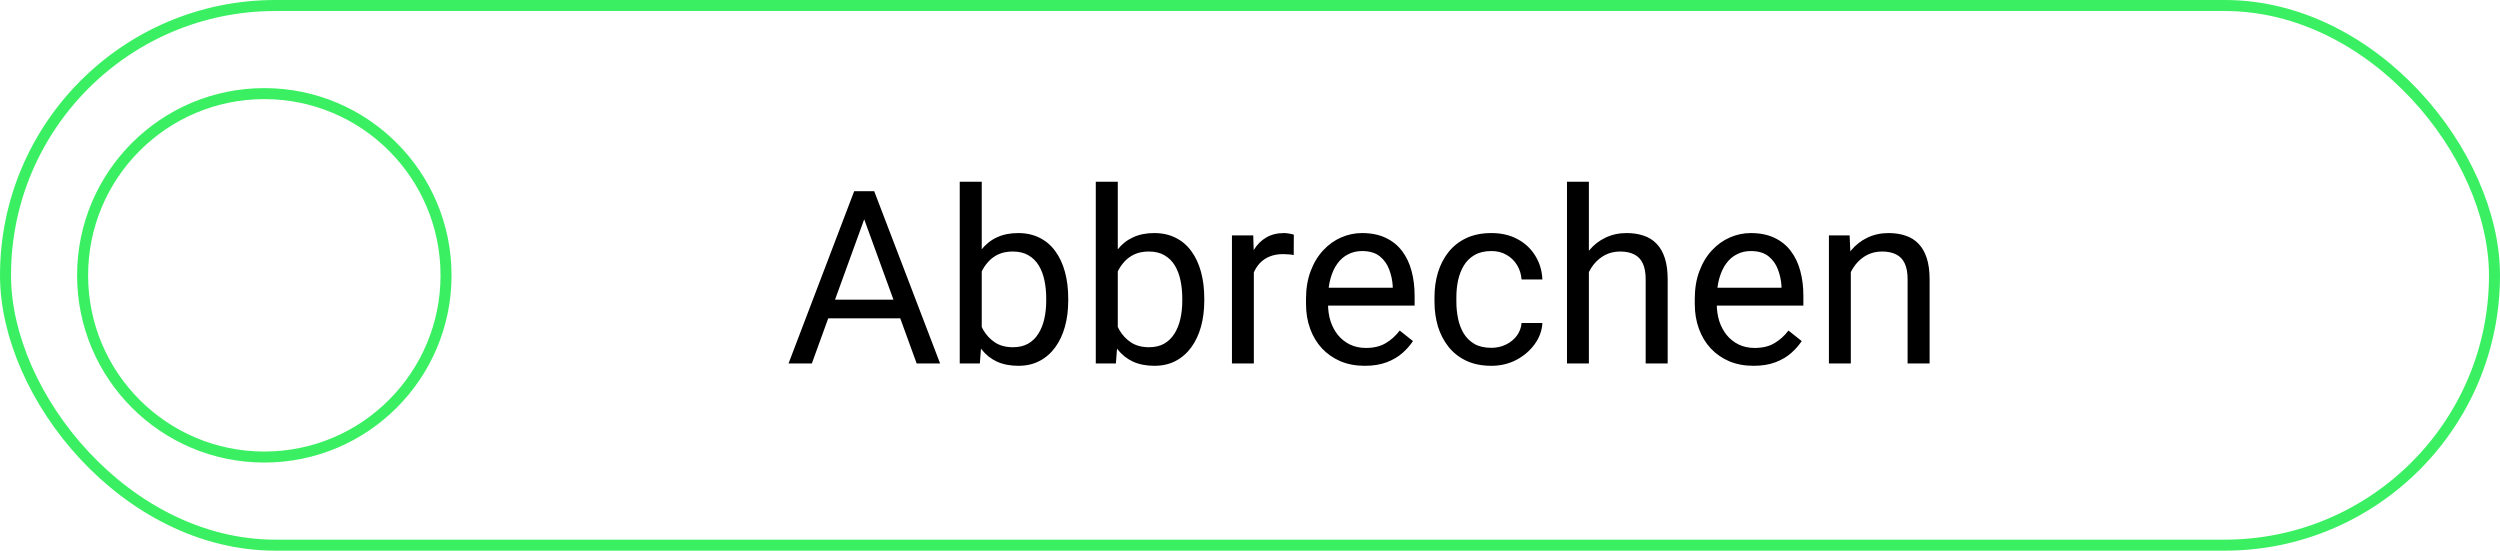
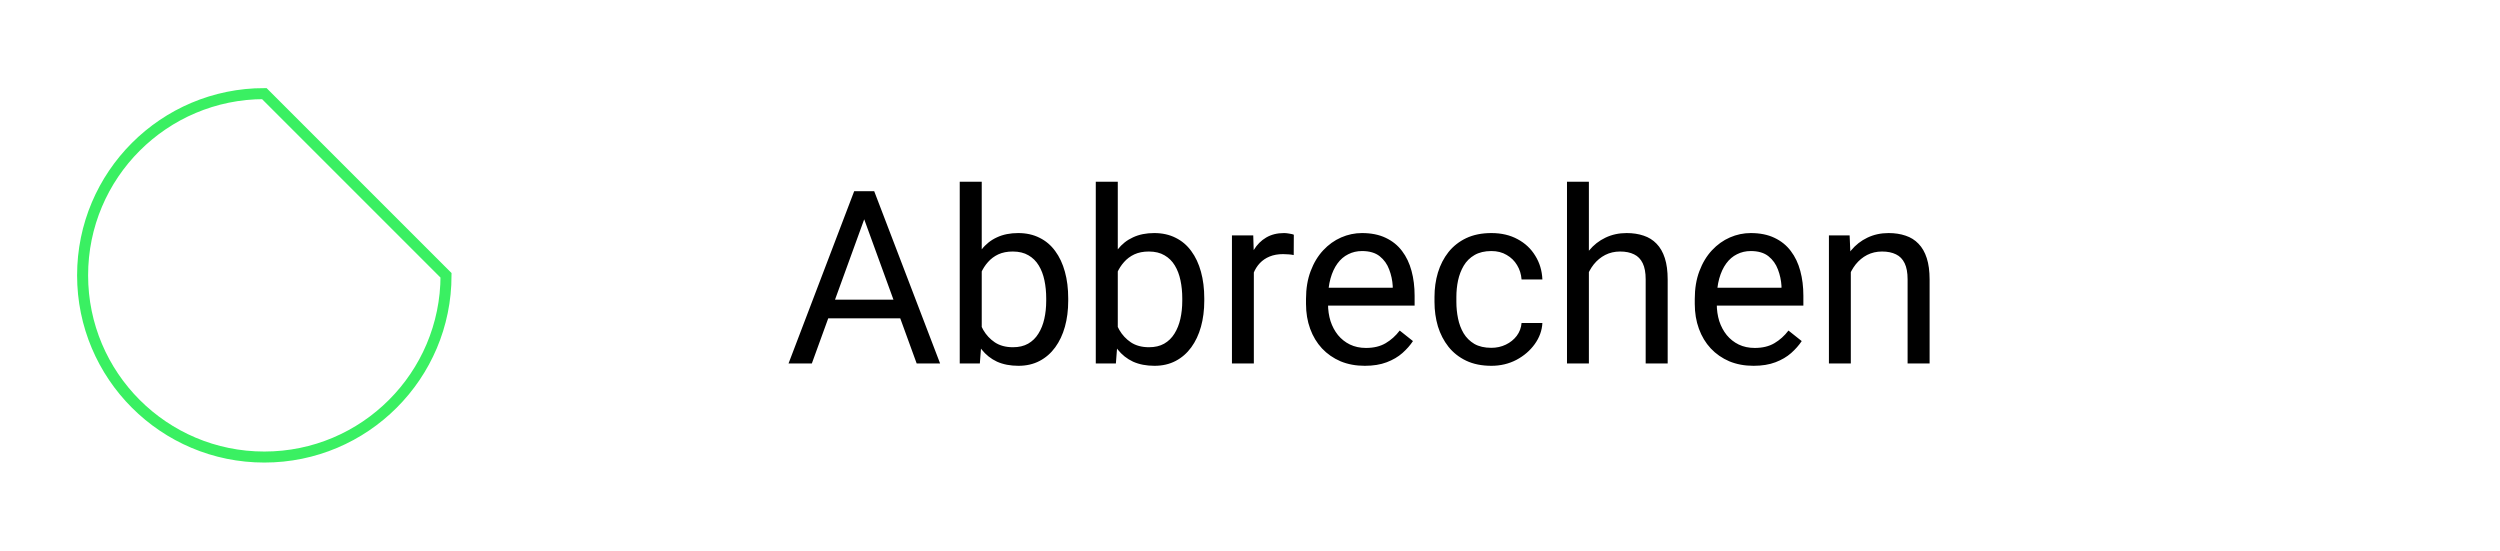
<svg xmlns="http://www.w3.org/2000/svg" width="227" height="50" viewBox="0 0 227 50" fill="none">
-   <rect x="0.5" y="0.5" width="226" height="49" rx="24.5" stroke="#3AF062" />
  <path d="M78.894 18.745L73.716 33H71.6L77.561 17.359H78.926L78.894 18.745ZM83.233 33L78.045 18.745L78.013 17.359H79.377L85.36 33H83.233ZM82.965 27.21V28.907H74.178V27.21H82.965ZM87.144 16.5H89.142V30.744L88.97 33H87.144V16.5ZM96.994 27.092V27.317C96.994 28.162 96.894 28.947 96.693 29.67C96.493 30.386 96.199 31.009 95.812 31.539C95.426 32.069 94.953 32.481 94.394 32.774C93.836 33.068 93.195 33.215 92.472 33.215C91.734 33.215 91.086 33.09 90.527 32.839C89.976 32.581 89.51 32.212 89.131 31.732C88.751 31.253 88.447 30.672 88.218 29.992C87.996 29.312 87.842 28.546 87.756 27.693V26.705C87.842 25.846 87.996 25.076 88.218 24.395C88.447 23.715 88.751 23.135 89.131 22.655C89.51 22.168 89.976 21.799 90.527 21.549C91.079 21.291 91.72 21.162 92.45 21.162C93.181 21.162 93.829 21.305 94.394 21.592C94.96 21.871 95.433 22.272 95.812 22.795C96.199 23.318 96.493 23.944 96.693 24.675C96.894 25.398 96.994 26.204 96.994 27.092ZM94.996 27.317V27.092C94.996 26.512 94.942 25.967 94.835 25.459C94.728 24.943 94.556 24.492 94.319 24.105C94.083 23.712 93.772 23.404 93.385 23.182C92.998 22.953 92.522 22.838 91.956 22.838C91.455 22.838 91.018 22.924 90.645 23.096C90.28 23.268 89.969 23.5 89.711 23.794C89.453 24.08 89.242 24.41 89.077 24.782C88.92 25.148 88.801 25.527 88.723 25.921V28.51C88.837 29.011 89.023 29.494 89.281 29.96C89.546 30.418 89.897 30.794 90.334 31.088C90.778 31.381 91.326 31.528 91.978 31.528C92.515 31.528 92.973 31.421 93.353 31.206C93.739 30.984 94.051 30.68 94.287 30.293C94.531 29.906 94.71 29.459 94.824 28.95C94.939 28.442 94.996 27.898 94.996 27.317ZM99.497 16.5H101.495V30.744L101.323 33H99.497V16.5ZM109.348 27.092V27.317C109.348 28.162 109.247 28.947 109.047 29.67C108.846 30.386 108.553 31.009 108.166 31.539C107.779 32.069 107.307 32.481 106.748 32.774C106.189 33.068 105.549 33.215 104.825 33.215C104.088 33.215 103.439 33.09 102.881 32.839C102.329 32.581 101.864 32.212 101.484 31.732C101.105 31.253 100.8 30.672 100.571 29.992C100.349 29.312 100.195 28.546 100.109 27.693V26.705C100.195 25.846 100.349 25.076 100.571 24.395C100.8 23.715 101.105 23.135 101.484 22.655C101.864 22.168 102.329 21.799 102.881 21.549C103.432 21.291 104.073 21.162 104.804 21.162C105.534 21.162 106.182 21.305 106.748 21.592C107.314 21.871 107.786 22.272 108.166 22.795C108.553 23.318 108.846 23.944 109.047 24.675C109.247 25.398 109.348 26.204 109.348 27.092ZM107.35 27.317V27.092C107.35 26.512 107.296 25.967 107.188 25.459C107.081 24.943 106.909 24.492 106.673 24.105C106.437 23.712 106.125 23.404 105.738 23.182C105.352 22.953 104.875 22.838 104.31 22.838C103.808 22.838 103.371 22.924 102.999 23.096C102.634 23.268 102.322 23.5 102.064 23.794C101.807 24.08 101.595 24.41 101.431 24.782C101.273 25.148 101.155 25.527 101.076 25.921V28.51C101.191 29.011 101.377 29.494 101.635 29.96C101.9 30.418 102.251 30.794 102.688 31.088C103.132 31.381 103.679 31.528 104.331 31.528C104.868 31.528 105.326 31.421 105.706 31.206C106.093 30.984 106.404 30.68 106.641 30.293C106.884 29.906 107.063 29.459 107.178 28.95C107.292 28.442 107.35 27.898 107.35 27.317ZM113.849 23.203V33H111.861V21.377H113.795L113.849 23.203ZM117.479 21.312L117.469 23.16C117.304 23.124 117.146 23.103 116.996 23.096C116.853 23.081 116.688 23.074 116.502 23.074C116.044 23.074 115.639 23.146 115.288 23.289C114.937 23.432 114.64 23.633 114.396 23.891C114.153 24.148 113.96 24.456 113.816 24.814C113.68 25.165 113.591 25.552 113.548 25.975L112.989 26.297C112.989 25.595 113.057 24.936 113.193 24.32C113.337 23.704 113.555 23.16 113.849 22.688C114.142 22.208 114.515 21.835 114.966 21.57C115.424 21.298 115.968 21.162 116.599 21.162C116.742 21.162 116.907 21.18 117.093 21.216C117.279 21.244 117.408 21.277 117.479 21.312ZM123.925 33.215C123.116 33.215 122.382 33.079 121.723 32.807C121.071 32.527 120.509 32.137 120.036 31.636C119.571 31.134 119.213 30.54 118.962 29.852C118.711 29.165 118.586 28.413 118.586 27.597V27.145C118.586 26.2 118.726 25.359 119.005 24.621C119.284 23.876 119.664 23.246 120.144 22.73C120.623 22.215 121.168 21.825 121.776 21.56C122.385 21.295 123.015 21.162 123.667 21.162C124.498 21.162 125.214 21.305 125.815 21.592C126.424 21.878 126.922 22.279 127.309 22.795C127.695 23.303 127.982 23.905 128.168 24.6C128.354 25.287 128.447 26.039 128.447 26.855V27.747H119.768V26.125H126.46V25.975C126.431 25.459 126.324 24.958 126.138 24.471C125.959 23.984 125.672 23.583 125.278 23.268C124.884 22.953 124.347 22.795 123.667 22.795C123.216 22.795 122.8 22.892 122.421 23.085C122.041 23.271 121.715 23.55 121.443 23.923C121.171 24.295 120.96 24.75 120.81 25.287C120.659 25.824 120.584 26.444 120.584 27.145V27.597C120.584 28.148 120.659 28.667 120.81 29.154C120.967 29.634 121.193 30.057 121.486 30.422C121.787 30.787 122.149 31.074 122.571 31.281C123.001 31.489 123.488 31.593 124.032 31.593C124.734 31.593 125.328 31.45 125.815 31.163C126.302 30.877 126.729 30.494 127.094 30.014L128.297 30.97C128.046 31.349 127.728 31.711 127.341 32.055C126.954 32.398 126.478 32.678 125.912 32.893C125.354 33.107 124.691 33.215 123.925 33.215ZM135.419 31.582C135.892 31.582 136.328 31.485 136.729 31.292C137.131 31.099 137.46 30.834 137.718 30.497C137.976 30.153 138.122 29.763 138.158 29.326H140.049C140.013 30.014 139.78 30.655 139.351 31.249C138.928 31.836 138.373 32.312 137.686 32.678C136.998 33.036 136.243 33.215 135.419 33.215C134.545 33.215 133.783 33.061 133.131 32.753C132.486 32.445 131.949 32.023 131.52 31.485C131.097 30.948 130.778 30.332 130.563 29.638C130.356 28.936 130.252 28.195 130.252 27.414V26.963C130.252 26.182 130.356 25.445 130.563 24.75C130.778 24.048 131.097 23.429 131.52 22.892C131.949 22.355 132.486 21.932 133.131 21.624C133.783 21.316 134.545 21.162 135.419 21.162C136.328 21.162 137.123 21.348 137.804 21.721C138.484 22.086 139.018 22.587 139.404 23.225C139.798 23.855 140.013 24.571 140.049 25.373H138.158C138.122 24.893 137.986 24.46 137.75 24.073C137.521 23.686 137.206 23.379 136.805 23.149C136.411 22.913 135.949 22.795 135.419 22.795C134.81 22.795 134.298 22.917 133.883 23.16C133.475 23.396 133.149 23.719 132.905 24.127C132.669 24.528 132.497 24.976 132.39 25.47C132.289 25.957 132.239 26.454 132.239 26.963V27.414C132.239 27.922 132.289 28.424 132.39 28.918C132.49 29.412 132.658 29.86 132.895 30.261C133.138 30.662 133.464 30.984 133.872 31.227C134.287 31.464 134.803 31.582 135.419 31.582ZM144.271 16.5V33H142.283V16.5H144.271ZM143.798 26.748L142.971 26.716C142.978 25.921 143.096 25.187 143.325 24.514C143.554 23.833 143.877 23.242 144.292 22.741C144.707 22.24 145.201 21.853 145.774 21.581C146.354 21.302 146.995 21.162 147.697 21.162C148.27 21.162 148.786 21.241 149.244 21.398C149.702 21.549 150.093 21.792 150.415 22.129C150.744 22.465 150.995 22.902 151.167 23.439C151.339 23.969 151.425 24.617 151.425 25.384V33H149.427V25.362C149.427 24.754 149.337 24.267 149.158 23.901C148.979 23.529 148.718 23.26 148.374 23.096C148.03 22.924 147.608 22.838 147.106 22.838C146.612 22.838 146.161 22.942 145.753 23.149C145.352 23.357 145.005 23.644 144.711 24.009C144.424 24.374 144.199 24.793 144.034 25.266C143.877 25.731 143.798 26.225 143.798 26.748ZM159.224 33.215C158.414 33.215 157.68 33.079 157.021 32.807C156.37 32.527 155.808 32.137 155.335 31.636C154.869 31.134 154.511 30.54 154.261 29.852C154.01 29.165 153.885 28.413 153.885 27.597V27.145C153.885 26.2 154.024 25.359 154.304 24.621C154.583 23.876 154.963 23.246 155.442 22.73C155.922 22.215 156.466 21.825 157.075 21.56C157.684 21.295 158.314 21.162 158.966 21.162C159.797 21.162 160.513 21.305 161.114 21.592C161.723 21.878 162.221 22.279 162.607 22.795C162.994 23.303 163.281 23.905 163.467 24.6C163.653 25.287 163.746 26.039 163.746 26.855V27.747H155.066V26.125H161.759V25.975C161.73 25.459 161.623 24.958 161.437 24.471C161.257 23.984 160.971 23.583 160.577 23.268C160.183 22.953 159.646 22.795 158.966 22.795C158.515 22.795 158.099 22.892 157.72 23.085C157.34 23.271 157.014 23.55 156.742 23.923C156.47 24.295 156.259 24.75 156.108 25.287C155.958 25.824 155.883 26.444 155.883 27.145V27.597C155.883 28.148 155.958 28.667 156.108 29.154C156.266 29.634 156.492 30.057 156.785 30.422C157.086 30.787 157.448 31.074 157.87 31.281C158.3 31.489 158.787 31.593 159.331 31.593C160.033 31.593 160.627 31.45 161.114 31.163C161.601 30.877 162.027 30.494 162.393 30.014L163.596 30.97C163.345 31.349 163.026 31.711 162.64 32.055C162.253 32.398 161.777 32.678 161.211 32.893C160.652 33.107 159.99 33.215 159.224 33.215ZM168.054 23.858V33H166.066V21.377H167.946L168.054 23.858ZM167.581 26.748L166.754 26.716C166.761 25.921 166.879 25.187 167.108 24.514C167.338 23.833 167.66 23.242 168.075 22.741C168.491 22.24 168.985 21.853 169.558 21.581C170.138 21.302 170.779 21.162 171.48 21.162C172.053 21.162 172.569 21.241 173.027 21.398C173.486 21.549 173.876 21.792 174.198 22.129C174.528 22.465 174.778 22.902 174.95 23.439C175.122 23.969 175.208 24.617 175.208 25.384V33H173.21V25.362C173.21 24.754 173.12 24.267 172.941 23.901C172.762 23.529 172.501 23.26 172.157 23.096C171.813 22.924 171.391 22.838 170.89 22.838C170.396 22.838 169.944 22.942 169.536 23.149C169.135 23.357 168.788 23.644 168.494 24.009C168.208 24.374 167.982 24.793 167.817 25.266C167.66 25.731 167.581 26.225 167.581 26.748Z" fill="black" />
-   <path d="M40.5 25C40.5 34.113 33.113 41.5 24 41.5C14.887 41.5 7.5 34.113 7.5 25C7.5 15.887 14.887 8.5 24 8.5C33.113 8.5 40.5 15.887 40.5 25Z" stroke="#3AF062" />
+   <path d="M40.5 25C40.5 34.113 33.113 41.5 24 41.5C14.887 41.5 7.5 34.113 7.5 25C7.5 15.887 14.887 8.5 24 8.5Z" stroke="#3AF062" />
</svg>